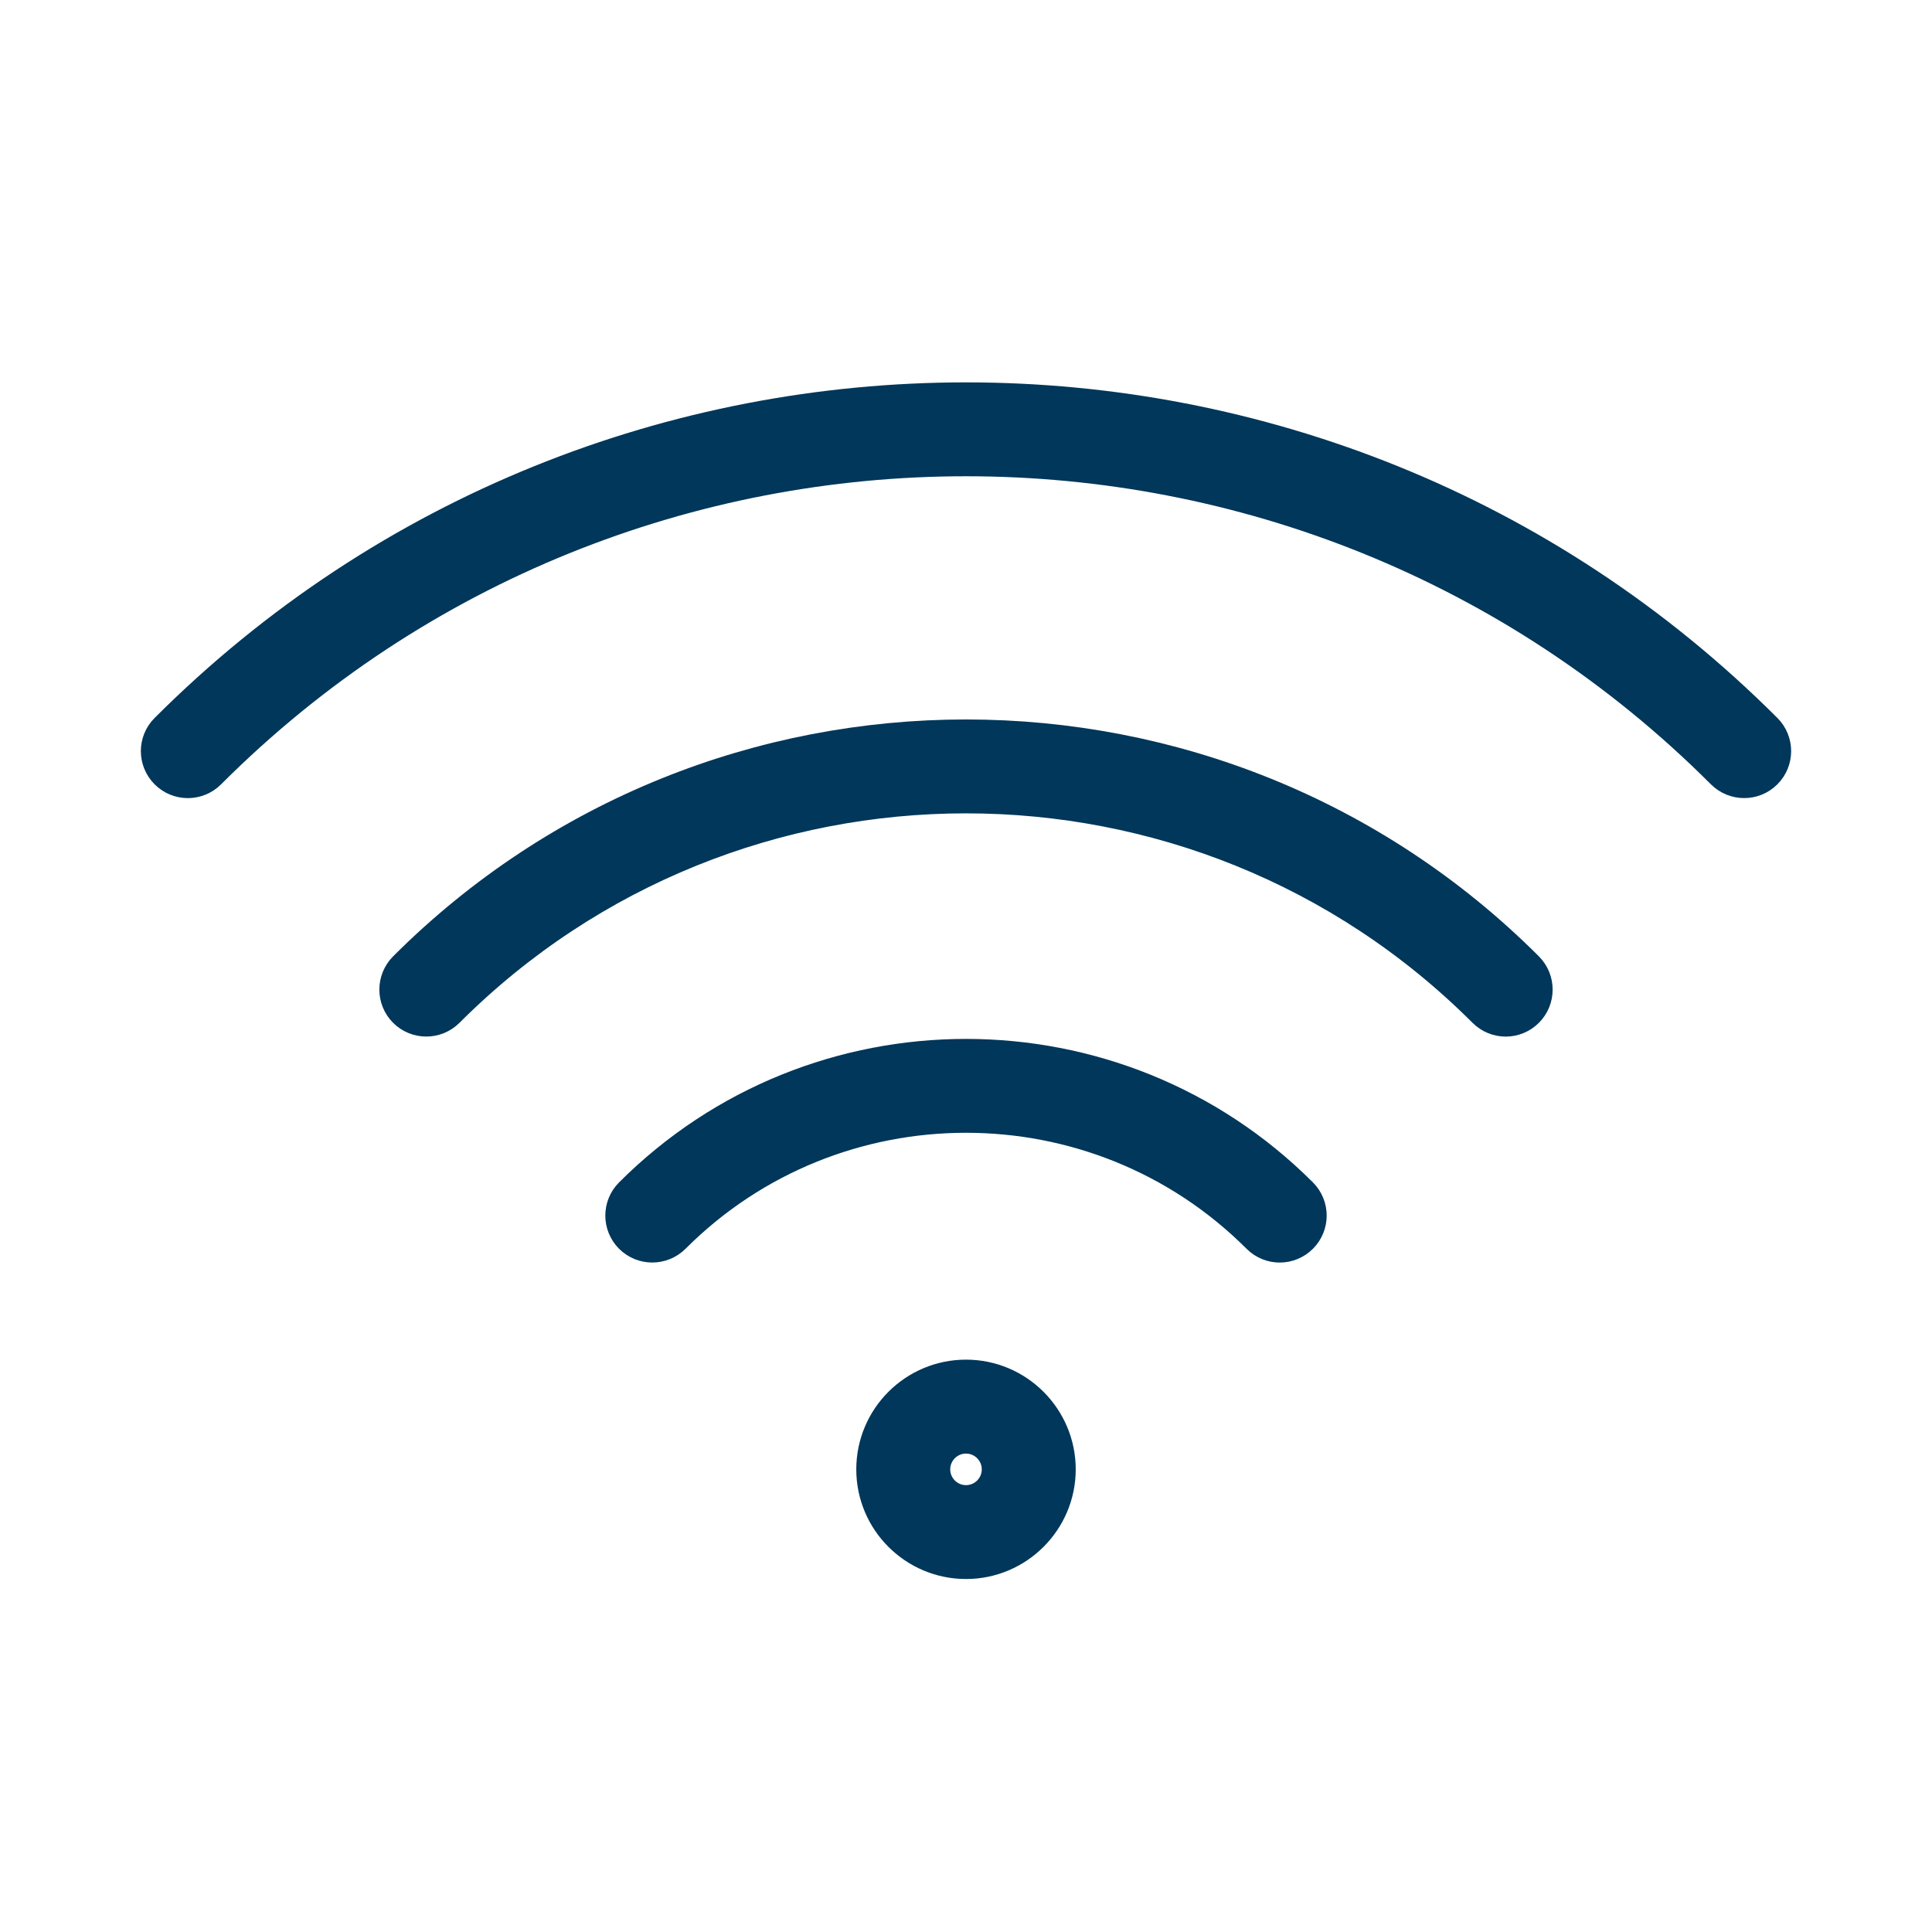
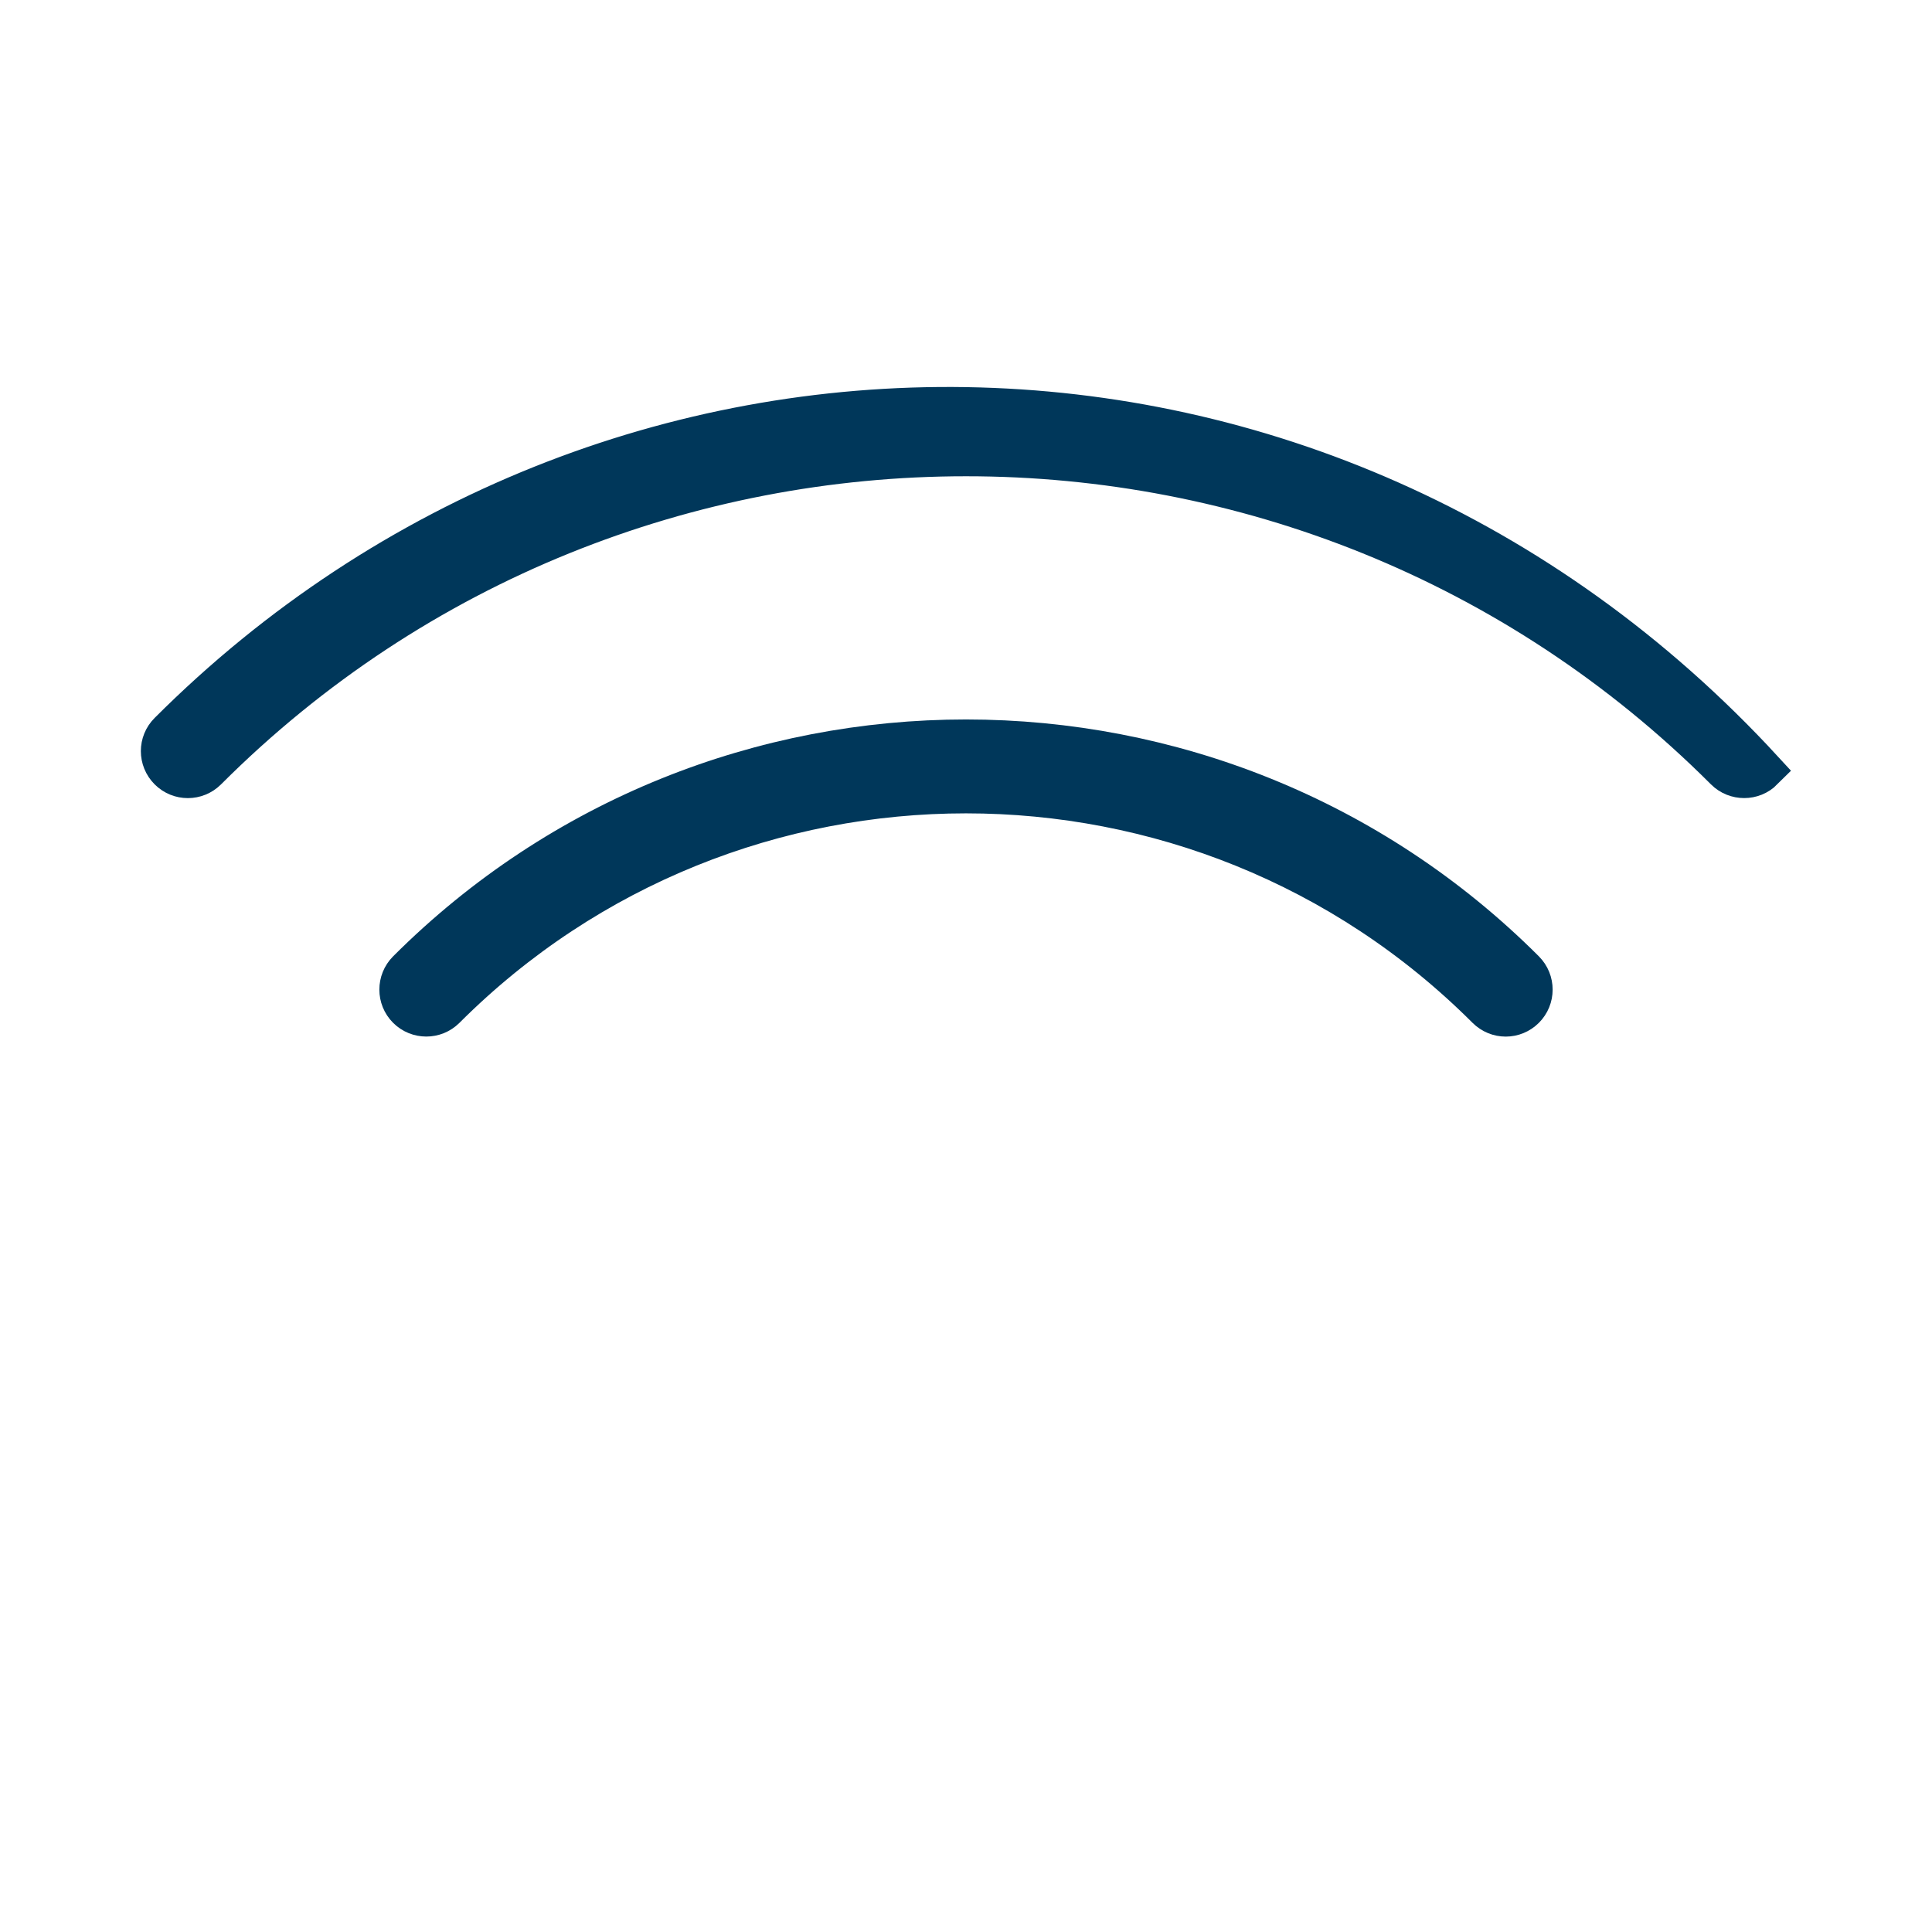
<svg xmlns="http://www.w3.org/2000/svg" width="24" height="24" viewBox="0 0 24 24" fill="none">
-   <path d="M7.867 14.865C7.737 14.995 7.737 15.206 7.867 15.336C7.997 15.466 8.208 15.466 8.339 15.336C10.357 13.317 13.643 13.317 15.662 15.336C15.727 15.401 15.812 15.434 15.897 15.434C15.982 15.434 16.068 15.401 16.133 15.336C16.263 15.206 16.263 14.995 16.133 14.865C13.854 12.586 10.146 12.586 7.867 14.865Z" fill="#00375A" stroke="#00375A" stroke-width="0.5" />
  <path d="M5.06 12.057C4.93 12.188 4.93 12.399 5.06 12.529C5.19 12.659 5.401 12.659 5.531 12.529C9.098 8.962 14.902 8.962 18.469 12.529C18.534 12.594 18.619 12.627 18.705 12.627C18.79 12.627 18.875 12.594 18.94 12.529C19.07 12.399 19.07 12.188 18.94 12.057C15.113 8.231 8.887 8.231 5.06 12.057Z" fill="#00375A" stroke="#00375A" stroke-width="0.5" />
-   <path d="M2.098 9.095C1.967 9.225 1.967 9.436 2.098 9.567C2.228 9.697 2.439 9.697 2.569 9.567C7.769 4.366 16.231 4.366 21.431 9.567C21.496 9.632 21.581 9.664 21.667 9.664C21.752 9.664 21.837 9.632 21.902 9.567C22.033 9.436 22.033 9.225 21.902 9.095C16.442 3.635 7.558 3.635 2.098 9.095Z" fill="#00375A" stroke="#00375A" stroke-width="0.5" />
-   <path d="M12 17.14C11.386 17.14 10.887 17.639 10.887 18.253C10.887 18.866 11.386 19.365 12 19.365C12.613 19.365 13.113 18.866 13.113 18.253C13.113 17.639 12.613 17.14 12 17.14ZM12 18.699C11.754 18.699 11.554 18.499 11.554 18.253C11.554 18.007 11.754 17.807 12 17.807C12.246 17.807 12.446 18.007 12.446 18.253C12.446 18.499 12.246 18.699 12 18.699Z" fill="#00375A" stroke="#00375A" stroke-width="0.5" />
+   <path d="M2.098 9.095C1.967 9.225 1.967 9.436 2.098 9.567C2.228 9.697 2.439 9.697 2.569 9.567C7.769 4.366 16.231 4.366 21.431 9.567C21.496 9.632 21.581 9.664 21.667 9.664C21.752 9.664 21.837 9.632 21.902 9.567C16.442 3.635 7.558 3.635 2.098 9.095Z" fill="#00375A" stroke="#00375A" stroke-width="0.5" />
</svg>